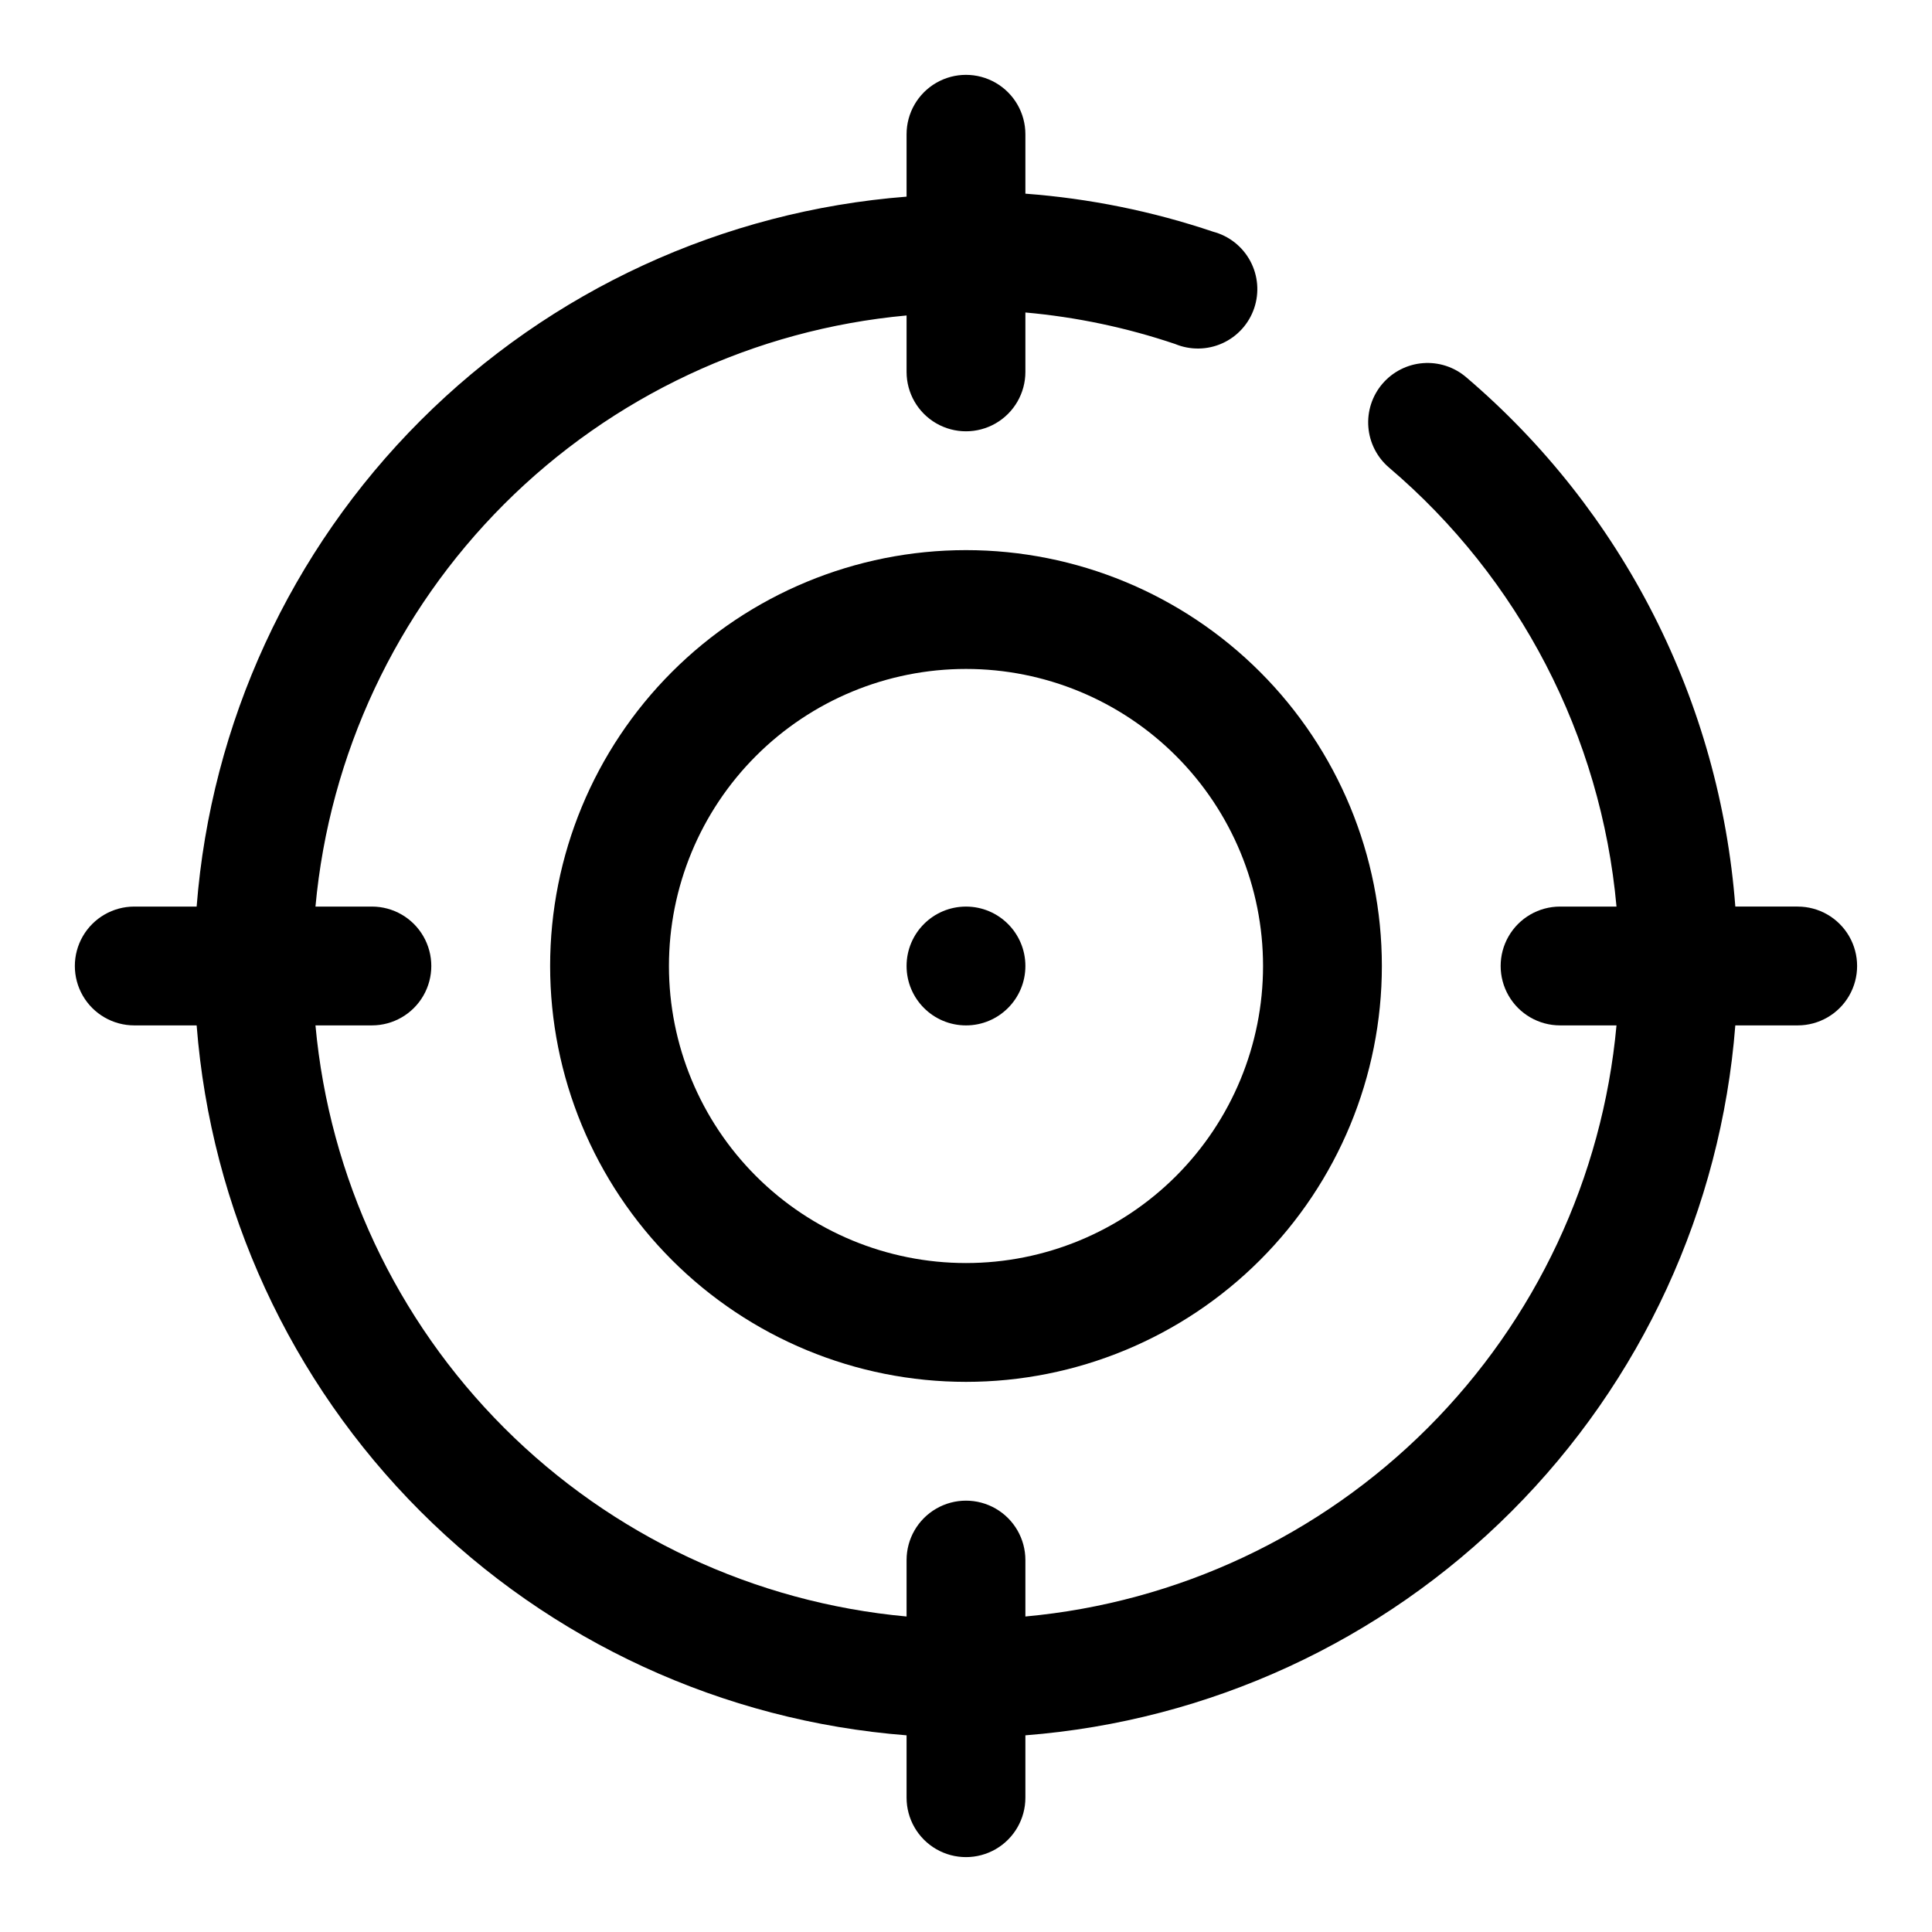
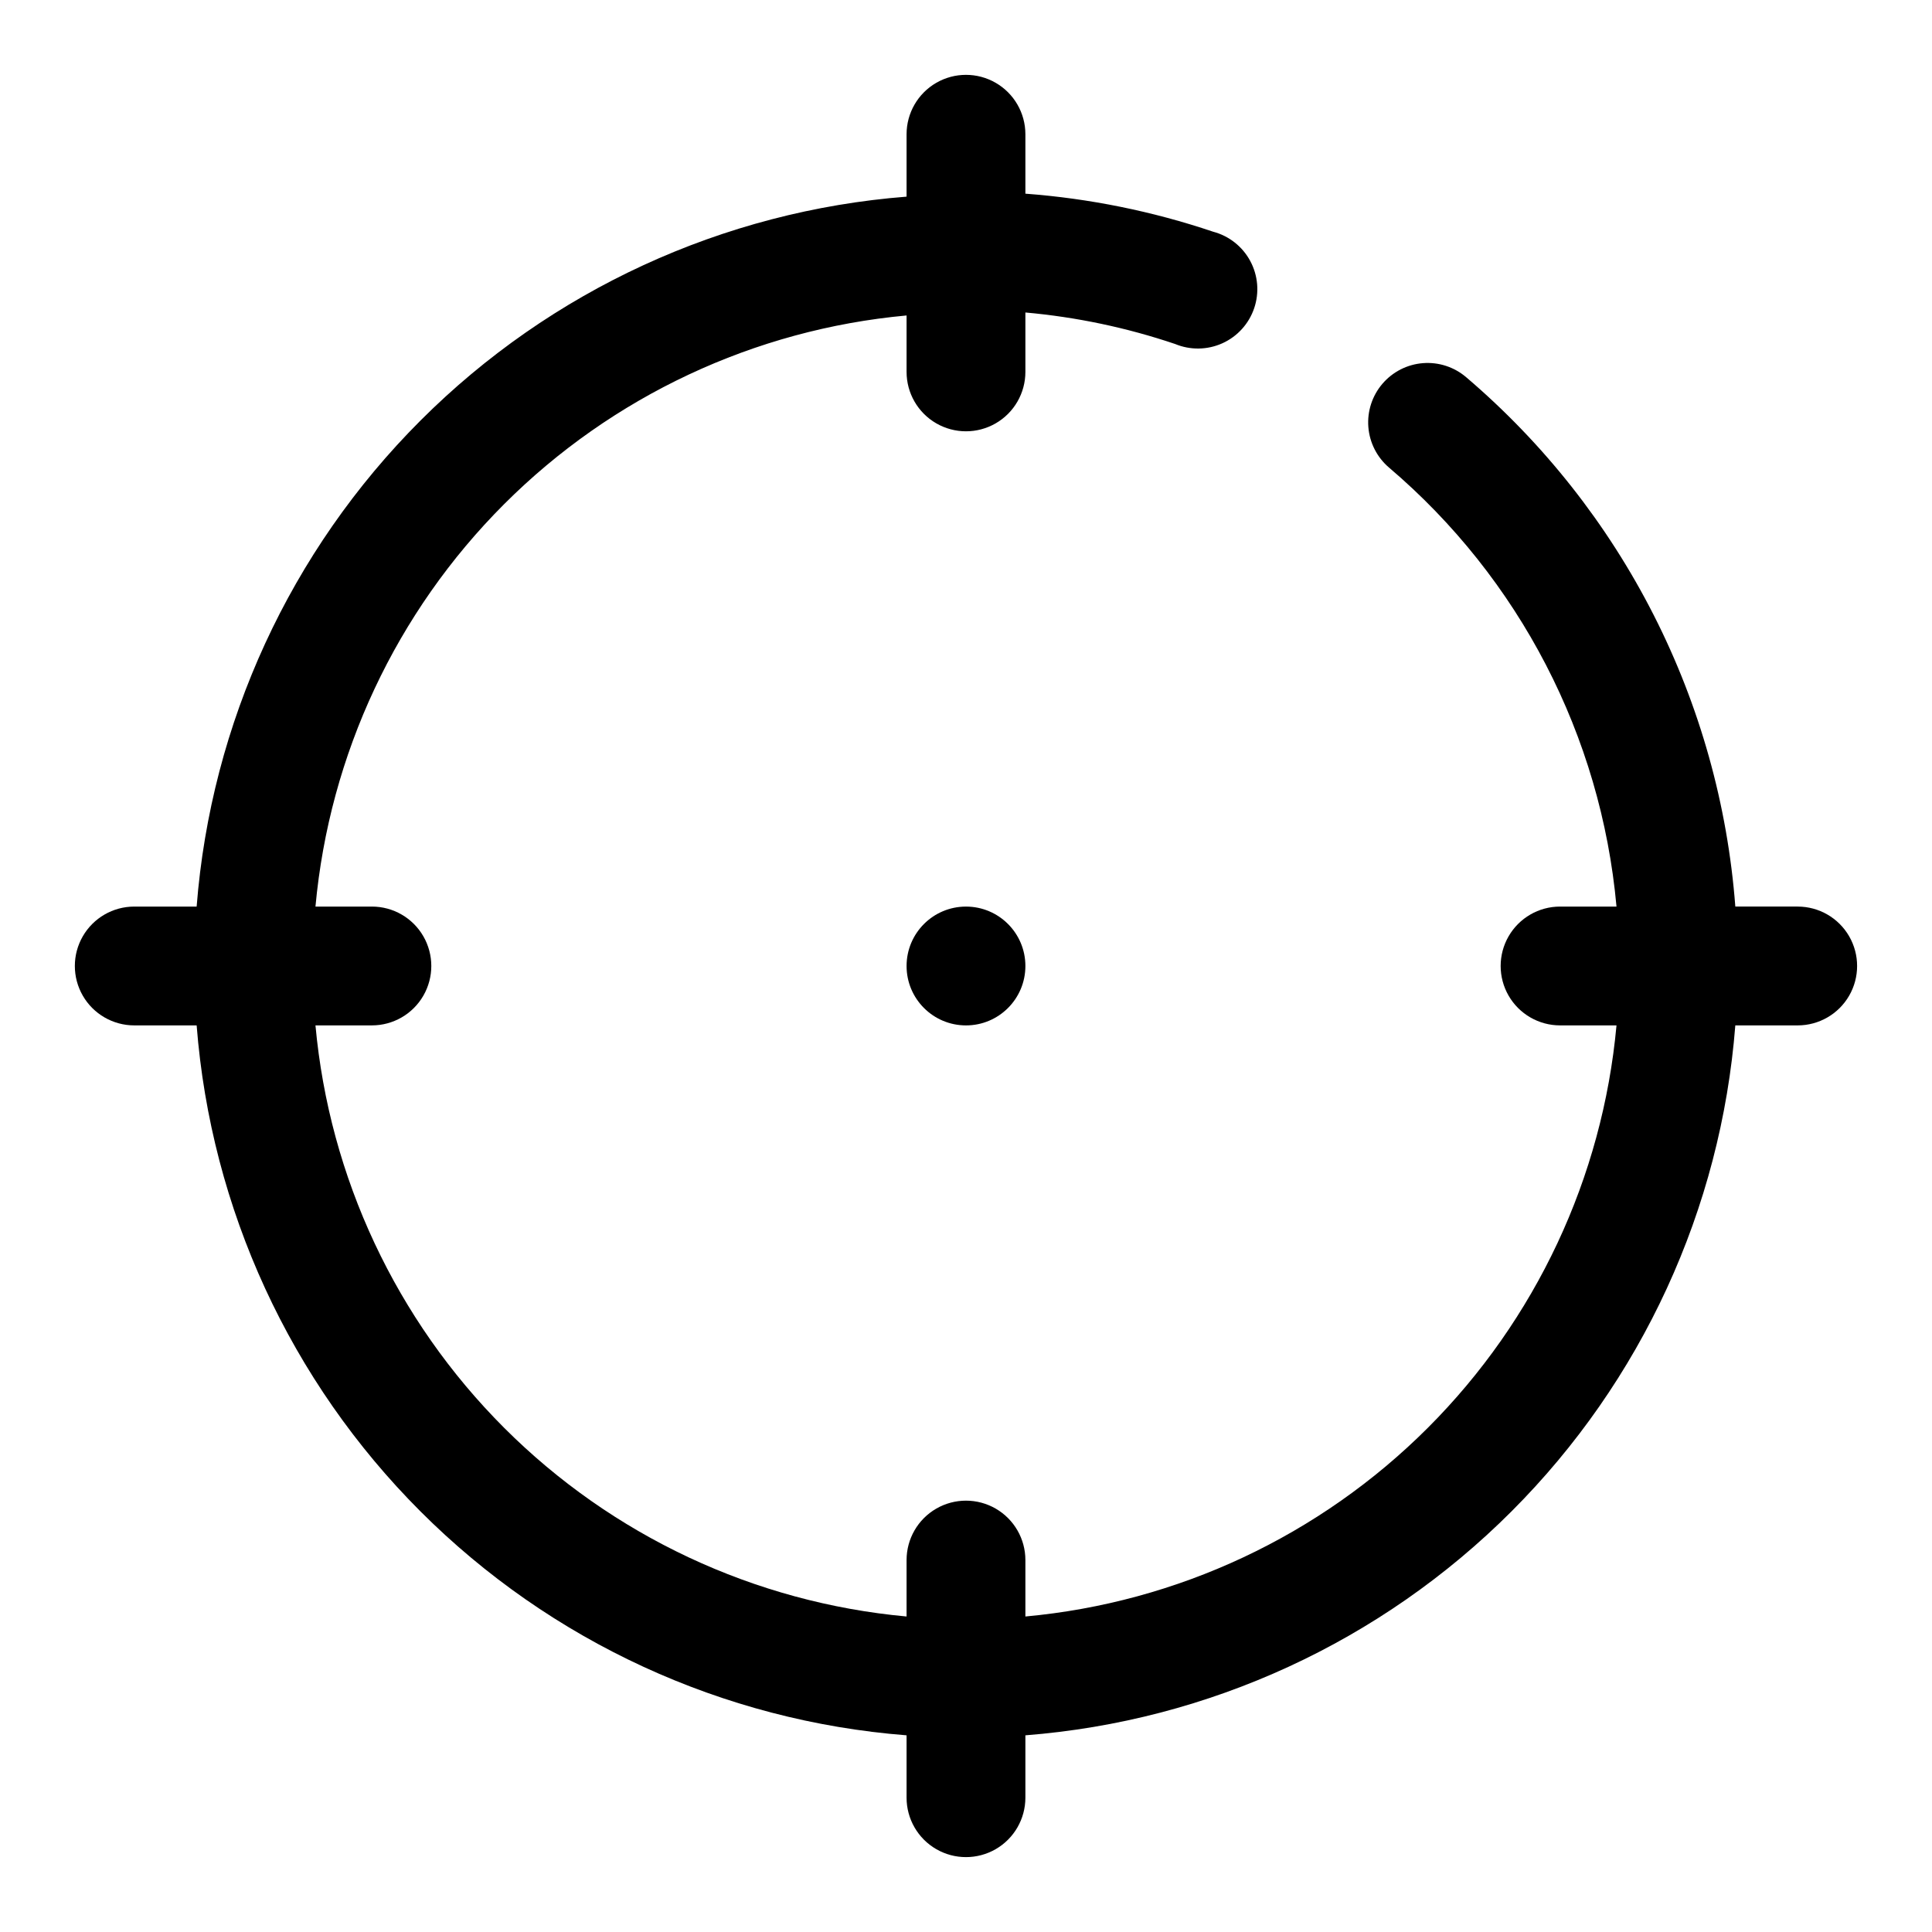
<svg xmlns="http://www.w3.org/2000/svg" fill="#000000" width="800px" height="800px" version="1.1" viewBox="144 144 512 512">
  <g>
-     <path d="m289.79 400c0 29.227 11.613 57.258 32.281 77.926 20.668 20.668 48.699 32.281 77.93 32.281 29.227 0 57.258-11.613 77.926-32.281s32.281-48.699 32.281-77.926c0-29.23-11.613-57.262-32.281-77.93-20.668-20.668-48.699-32.281-77.926-32.281-29.23 0-57.262 11.613-77.93 32.281-20.668 20.668-32.281 48.699-32.281 77.93zm188.93 0c0 20.875-8.293 40.898-23.055 55.664-14.766 14.762-34.789 23.055-55.664 23.055-20.879 0-40.902-8.293-55.664-23.055-14.766-14.766-23.059-34.789-23.059-55.664 0-20.879 8.293-40.902 23.059-55.664 14.762-14.766 34.785-23.059 55.664-23.059 20.875 0 40.898 8.293 55.664 23.059 14.762 14.762 23.055 34.785 23.055 55.664z" />
    <path d="m415.74 400c0 8.695-7.047 15.742-15.742 15.742s-15.746-7.047-15.746-15.742 7.051-15.746 15.746-15.746 15.742 7.051 15.742 15.746" />
    <path d="m620.41 384.25h-16.531c-2.043-26.93-9.398-53.191-21.637-77.27-12.242-24.074-29.125-45.488-49.684-63.008-3.172-2.715-7.293-4.059-11.457-3.734-4.164 0.324-8.027 2.293-10.742 5.465-2.715 3.172-4.055 7.293-3.731 11.457 0.324 4.164 2.289 8.027 5.465 10.742 34.562 29.387 56.215 71.164 60.297 116.35h-14.957c-5.625 0-10.82 3-13.633 7.871s-2.812 10.875 0 15.746 8.008 7.871 13.633 7.871h14.957c-3.691 40.301-21.383 78.035-50 106.65-28.617 28.617-66.352 46.309-106.65 50v-14.957c0-5.625-3-10.82-7.871-13.633s-10.875-2.812-15.746 0-7.871 8.008-7.871 13.633v14.957c-40.301-3.691-78.035-21.383-106.65-50-28.613-28.617-46.305-66.352-50-106.65h14.957c5.625 0 10.82-3 13.633-7.871s2.812-10.875 0-15.746-8.008-7.871-13.633-7.871h-14.957c3.695-40.301 21.387-78.035 50-106.65 28.617-28.613 66.352-46.305 106.65-50v14.957c0 5.625 3 10.82 7.871 13.633s10.875 2.812 15.746 0 7.871-8.008 7.871-13.633v-15.746c13.508 1.207 26.824 4.008 39.676 8.348 4.027 1.672 8.566 1.602 12.539-0.195 3.973-1.797 7.019-5.164 8.418-9.293s1.023-8.656-1.039-12.496c-2.062-3.844-5.625-6.656-9.844-7.773-16.094-5.426-32.809-8.812-49.75-10.078v-15.742c0-5.625-3-10.824-7.871-13.637s-10.875-2.812-15.746 0-7.871 8.012-7.871 13.637v16.531c-48.637 3.793-94.316 24.832-128.81 59.328s-55.535 80.176-59.328 128.81h-16.531c-5.625 0-10.824 3-13.637 7.871s-2.812 10.875 0 15.746 8.012 7.871 13.637 7.871h16.531c3.793 48.637 24.832 94.32 59.328 128.81 34.496 34.496 80.176 55.535 128.81 59.328v16.531c0 5.625 3 10.824 7.871 13.637s10.875 2.812 15.746 0 7.871-8.012 7.871-13.637v-16.531c48.637-3.793 94.32-24.832 128.81-59.328 34.496-34.492 55.535-80.176 59.328-128.81h16.531c5.625 0 10.824-3 13.637-7.871s2.812-10.875 0-15.746-8.012-7.871-13.637-7.871z" />
  </g>
</svg>